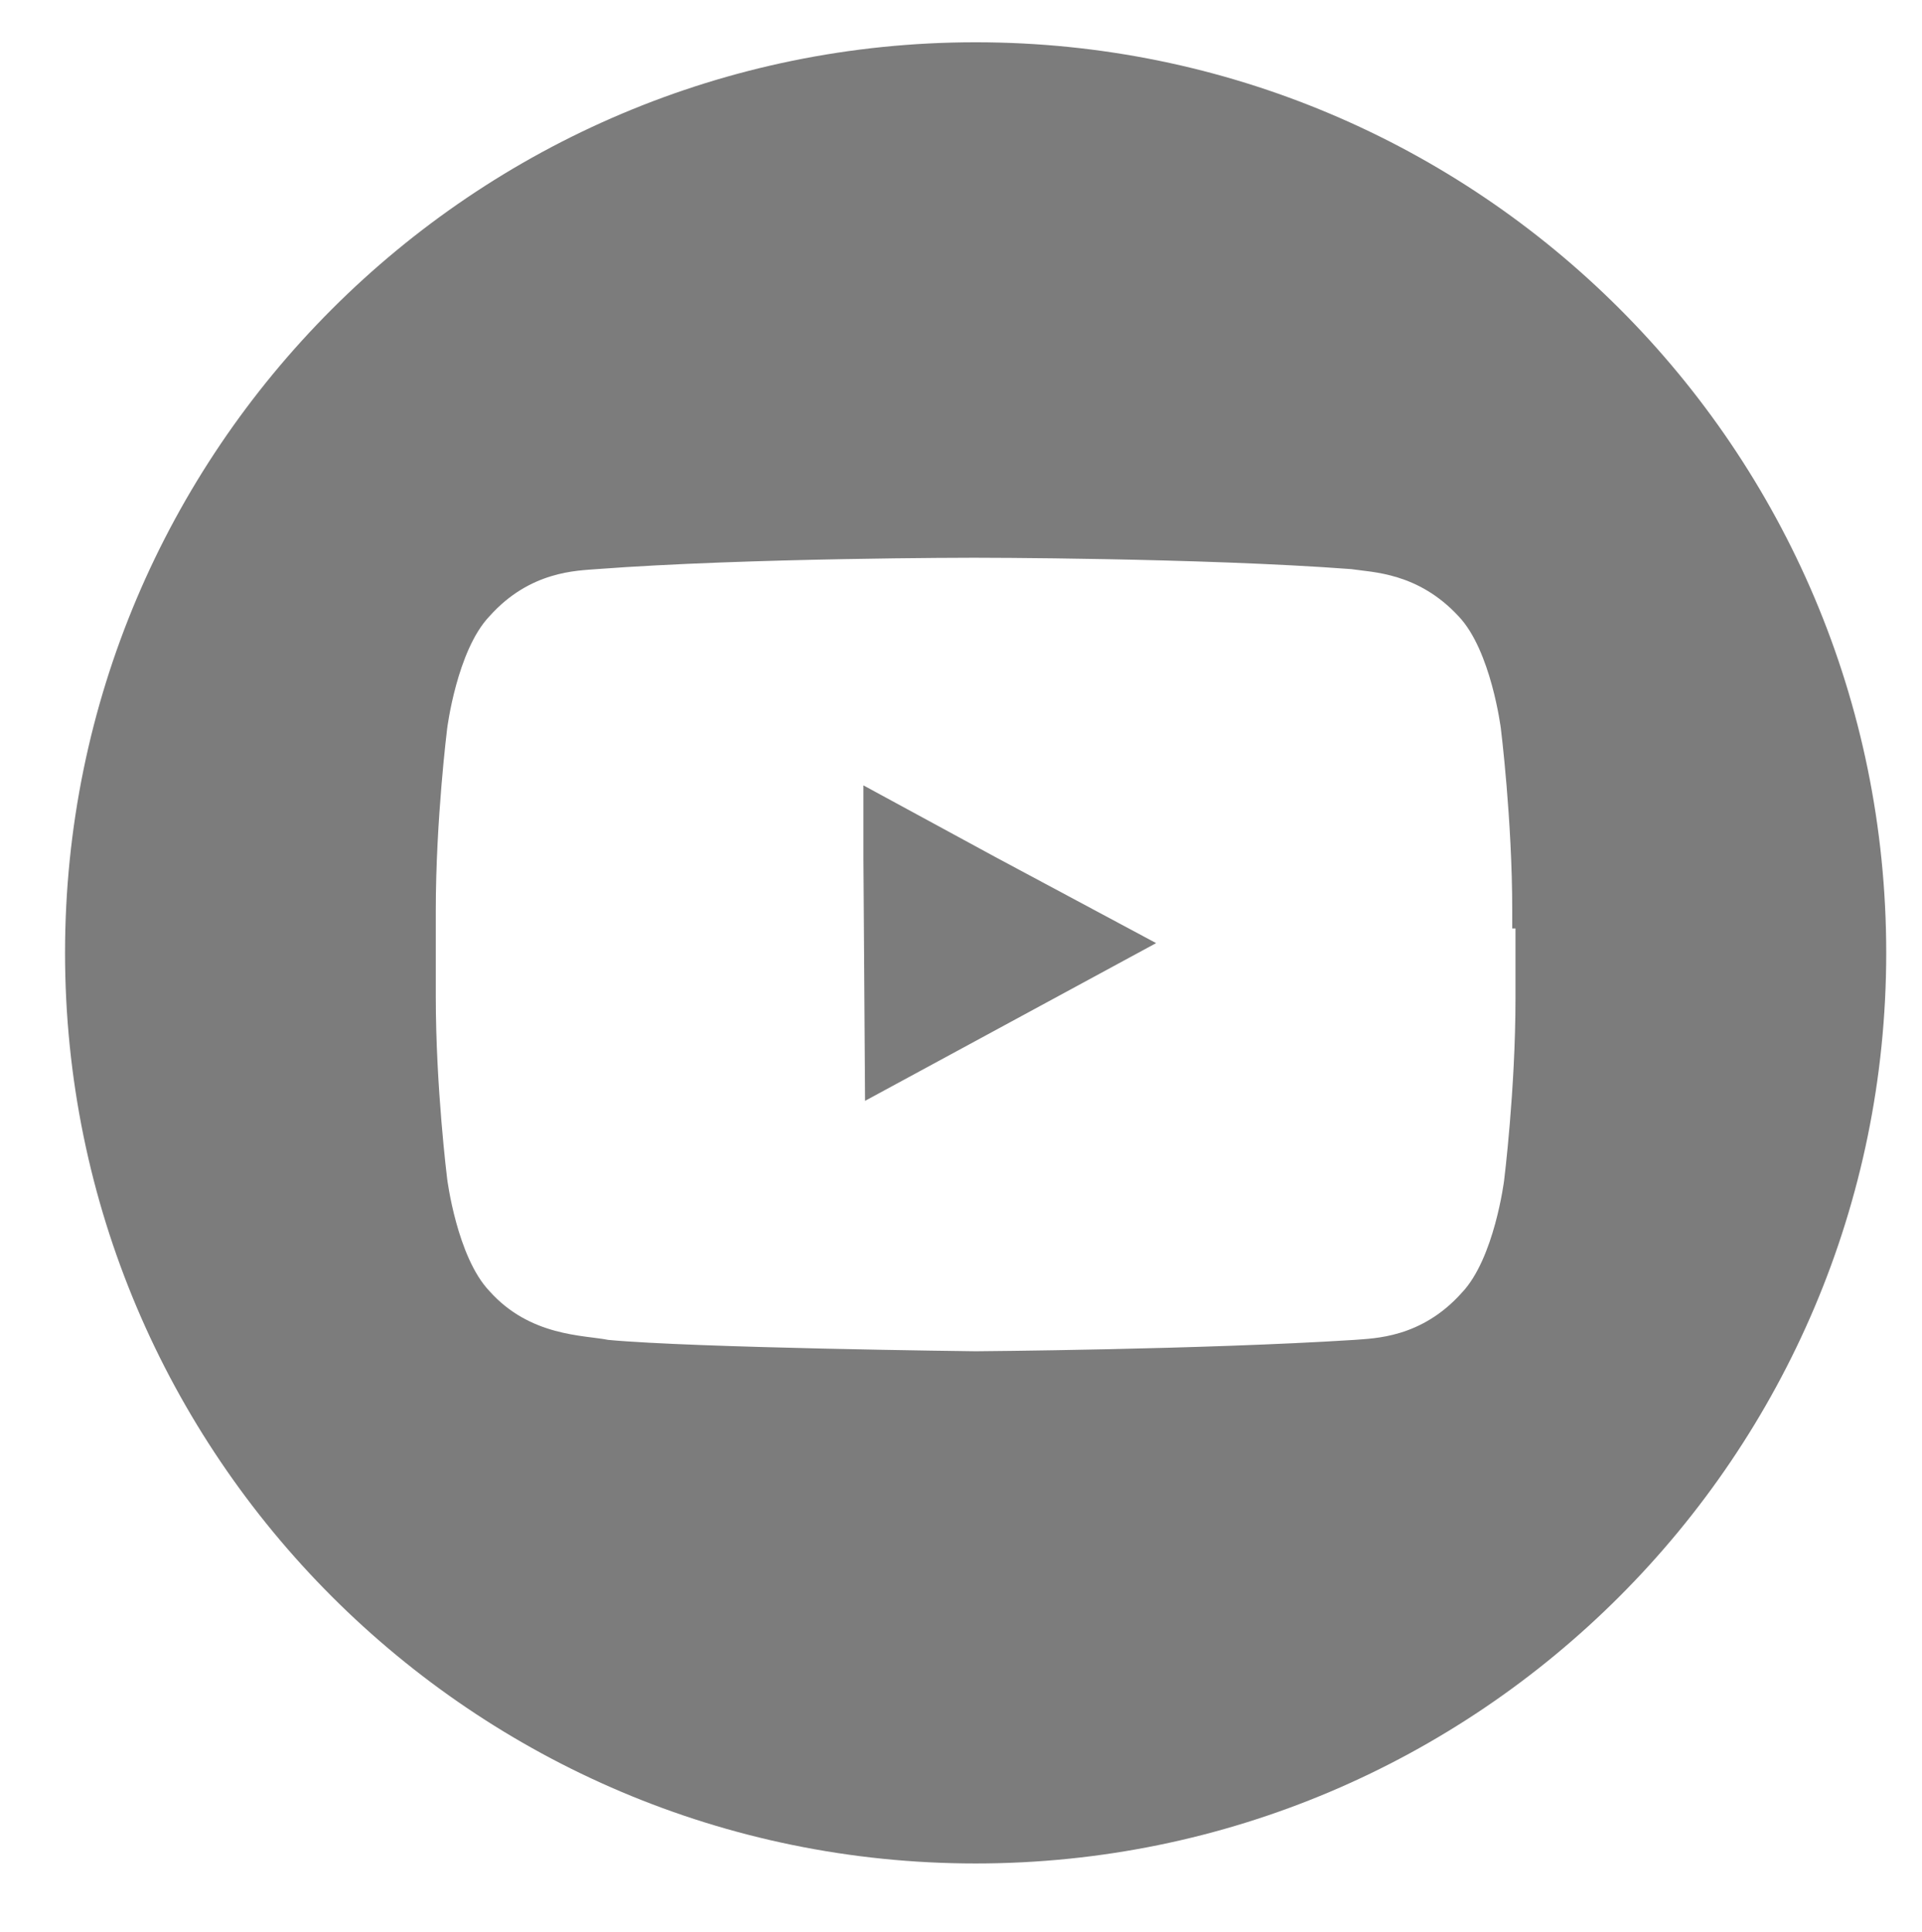
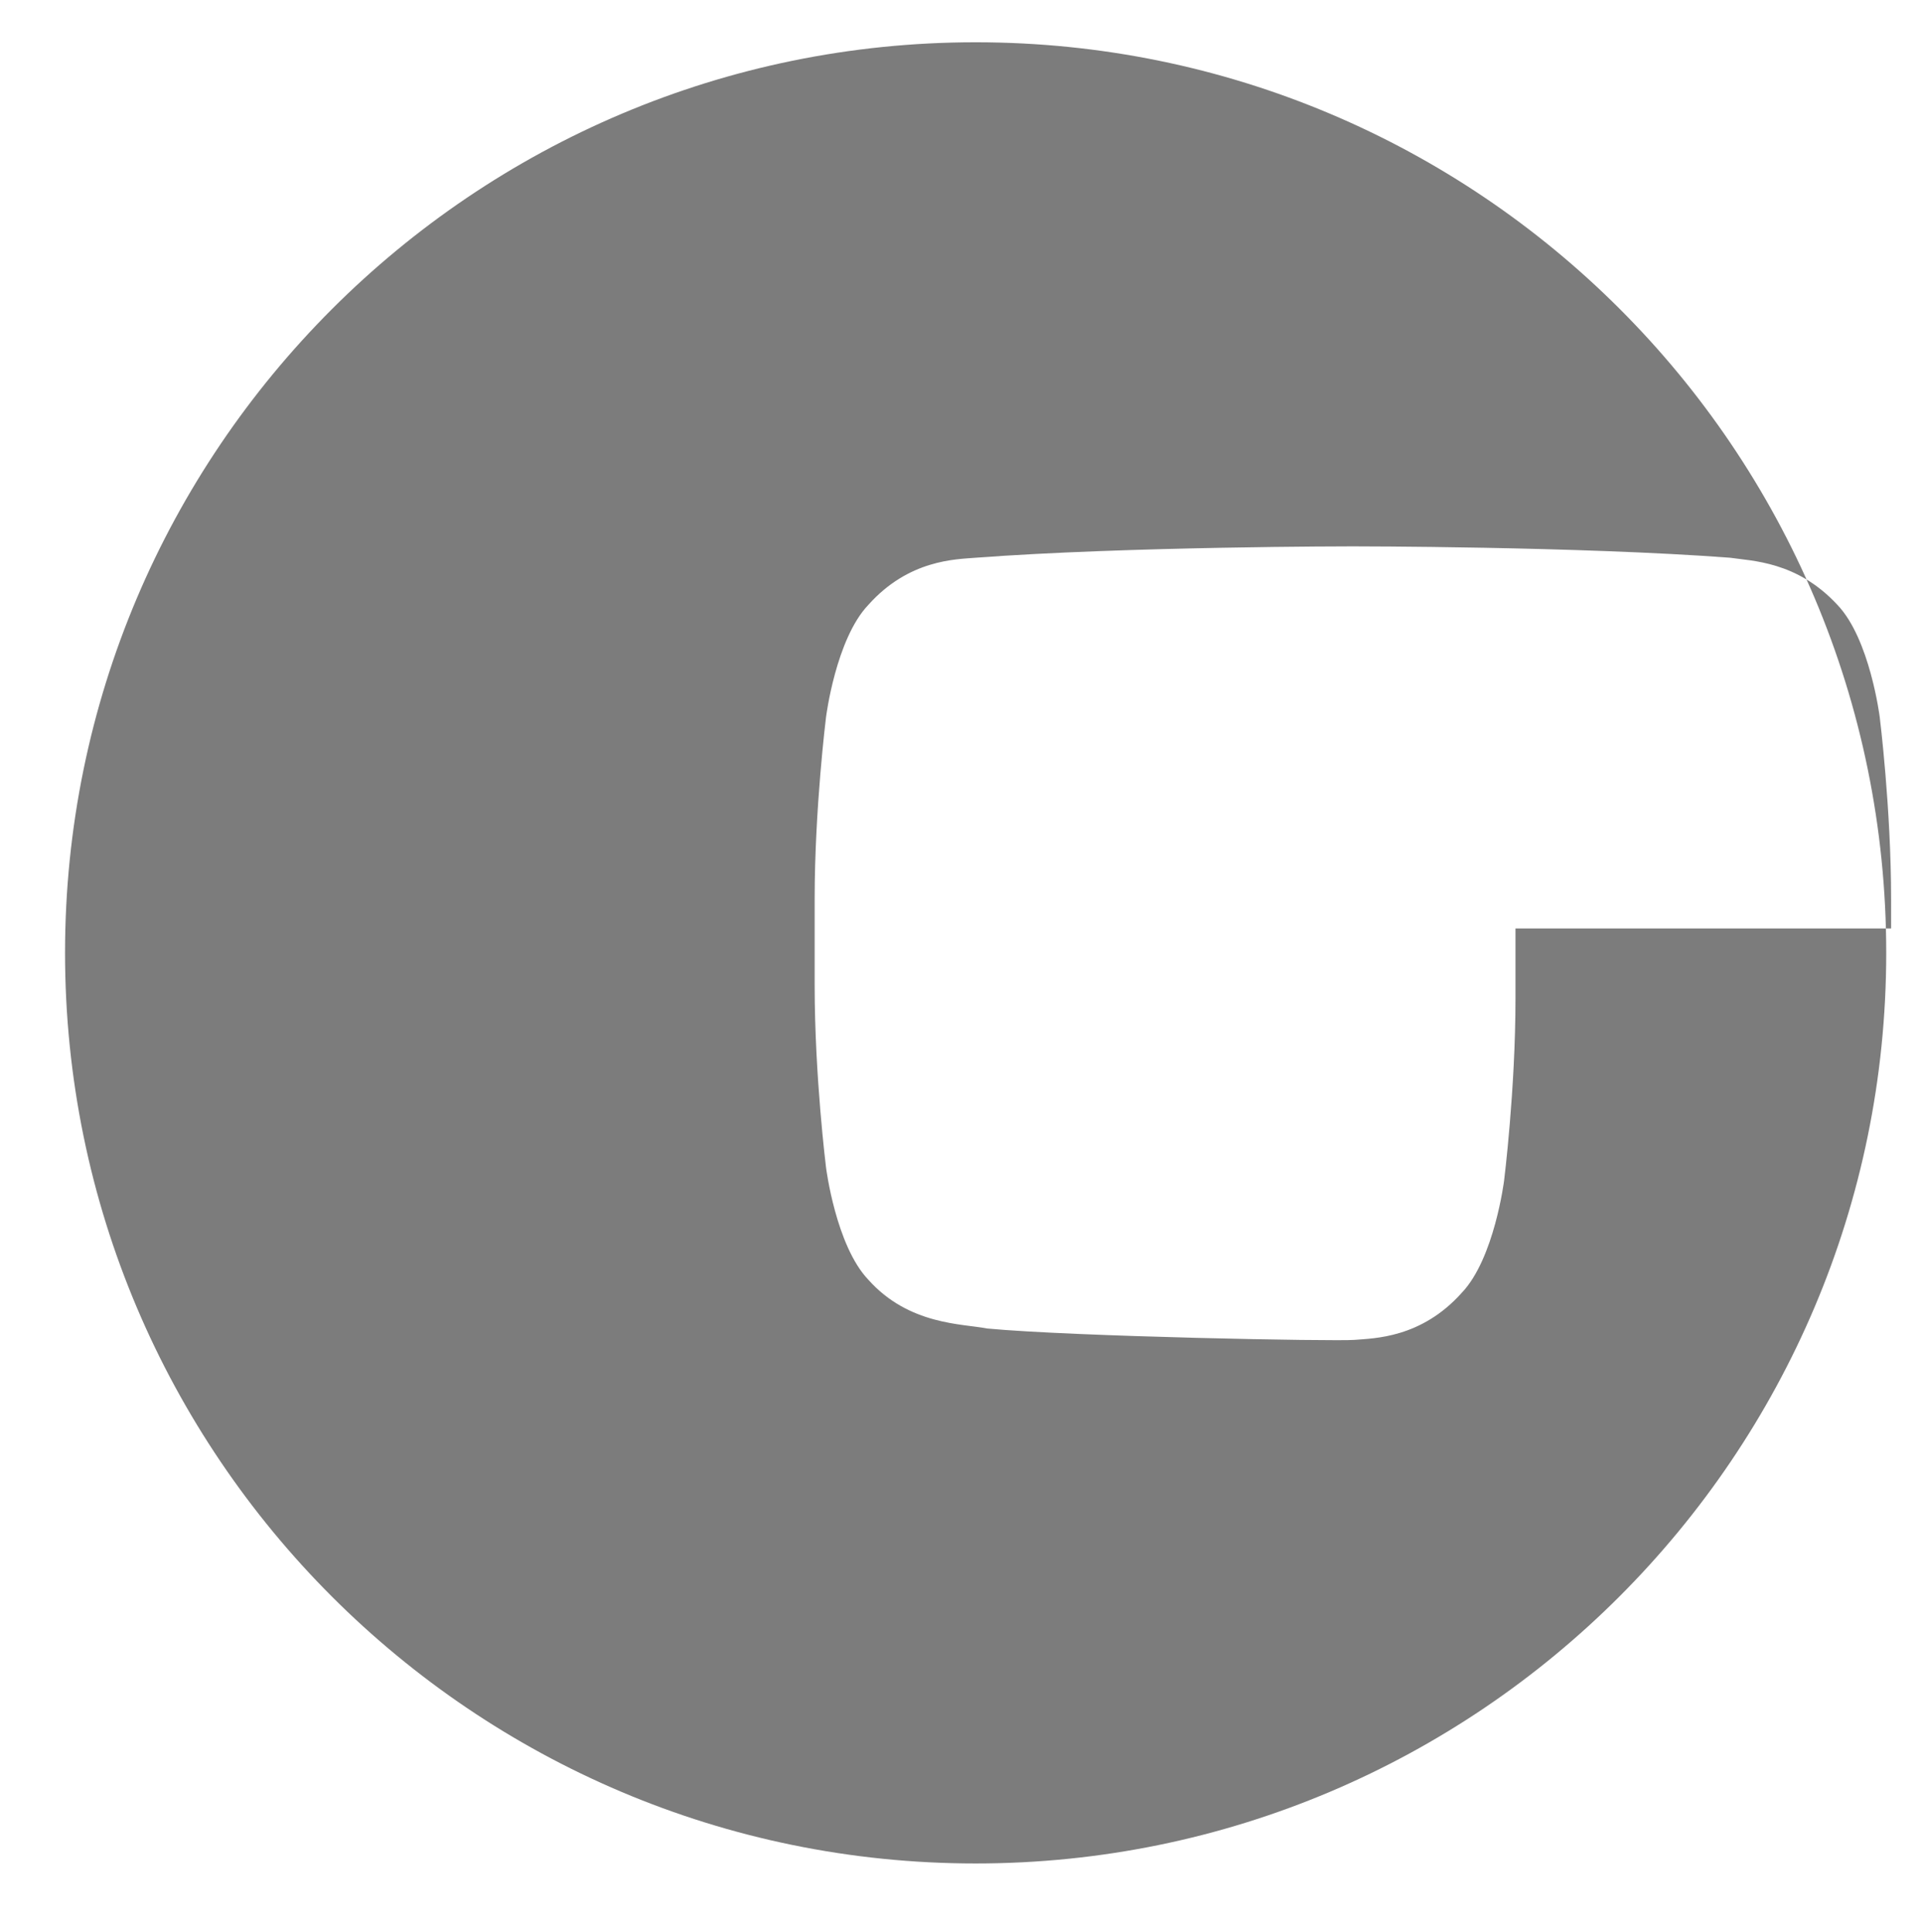
<svg xmlns="http://www.w3.org/2000/svg" version="1.1" id="Camada_1" x="0px" y="0px" viewBox="0 0 118.2 118.8" style="enable-background:new 0 0 118.2 118.8;" xml:space="preserve">
  <style type="text/css">
	.st0{fill:#7C7C7C;}
	.st1{fill:#01A0DA;}
</style>
-   <rect id="XMLID_27_" x="-270.2" y="-133.7" class="st0" width="163" height="88.5" />
-   <rect id="XMLID_29_" x="-61.2" y="-199.2" class="st1" width="163" height="88.5" />
  <g id="XMLID_28_">
-     <polygon id="XMLID_70_" class="st0" points="53.1,48.3 53.1,52.8 53.2,67.7 71.1,58 61.2,52.7  " />
-     <path id="XMLID_58_" class="st0" d="M60,2.6c-30.9,0-56,25.1-56,56c0,30.9,25.1,56,56,56c30.9,0,56-25.1,56-56   C116,27.6,90.9,2.6,60,2.6z M93.2,57.1v4.3c0,5.6-0.7,11.2-0.7,11.2s-0.6,4.8-2.6,6.9c-2.5,2.8-5.4,2.8-6.6,2.9   C73.9,83,60,83.1,60,83.1s-17.3-0.2-22.6-0.7c-1.5-0.3-4.8-0.2-7.3-3c-2-2.1-2.6-6.9-2.6-6.9s-0.7-5.6-0.7-11.2v-4.6v-0.7   c0-5.6,0.7-11.2,0.7-11.2s0.6-4.8,2.6-6.9c2.5-2.8,5.4-2.8,6.6-2.9c9.3-0.7,23.2-0.7,23.2-0.7h0c0,0,13.9,0,23.2,0.7   c1.3,0.2,4.1,0.2,6.6,2.9c2,2.1,2.6,6.9,2.6,6.9s0.7,5.6,0.7,11.2V57.1z" />
+     <path id="XMLID_58_" class="st0" d="M60,2.6c-30.9,0-56,25.1-56,56c0,30.9,25.1,56,56,56c30.9,0,56-25.1,56-56   C116,27.6,90.9,2.6,60,2.6z M93.2,57.1v4.3c0,5.6-0.7,11.2-0.7,11.2s-0.6,4.8-2.6,6.9c-2.5,2.8-5.4,2.8-6.6,2.9   s-17.3-0.2-22.6-0.7c-1.5-0.3-4.8-0.2-7.3-3c-2-2.1-2.6-6.9-2.6-6.9s-0.7-5.6-0.7-11.2v-4.6v-0.7   c0-5.6,0.7-11.2,0.7-11.2s0.6-4.8,2.6-6.9c2.5-2.8,5.4-2.8,6.6-2.9c9.3-0.7,23.2-0.7,23.2-0.7h0c0,0,13.9,0,23.2,0.7   c1.3,0.2,4.1,0.2,6.6,2.9c2,2.1,2.6,6.9,2.6,6.9s0.7,5.6,0.7,11.2V57.1z" />
  </g>
</svg>